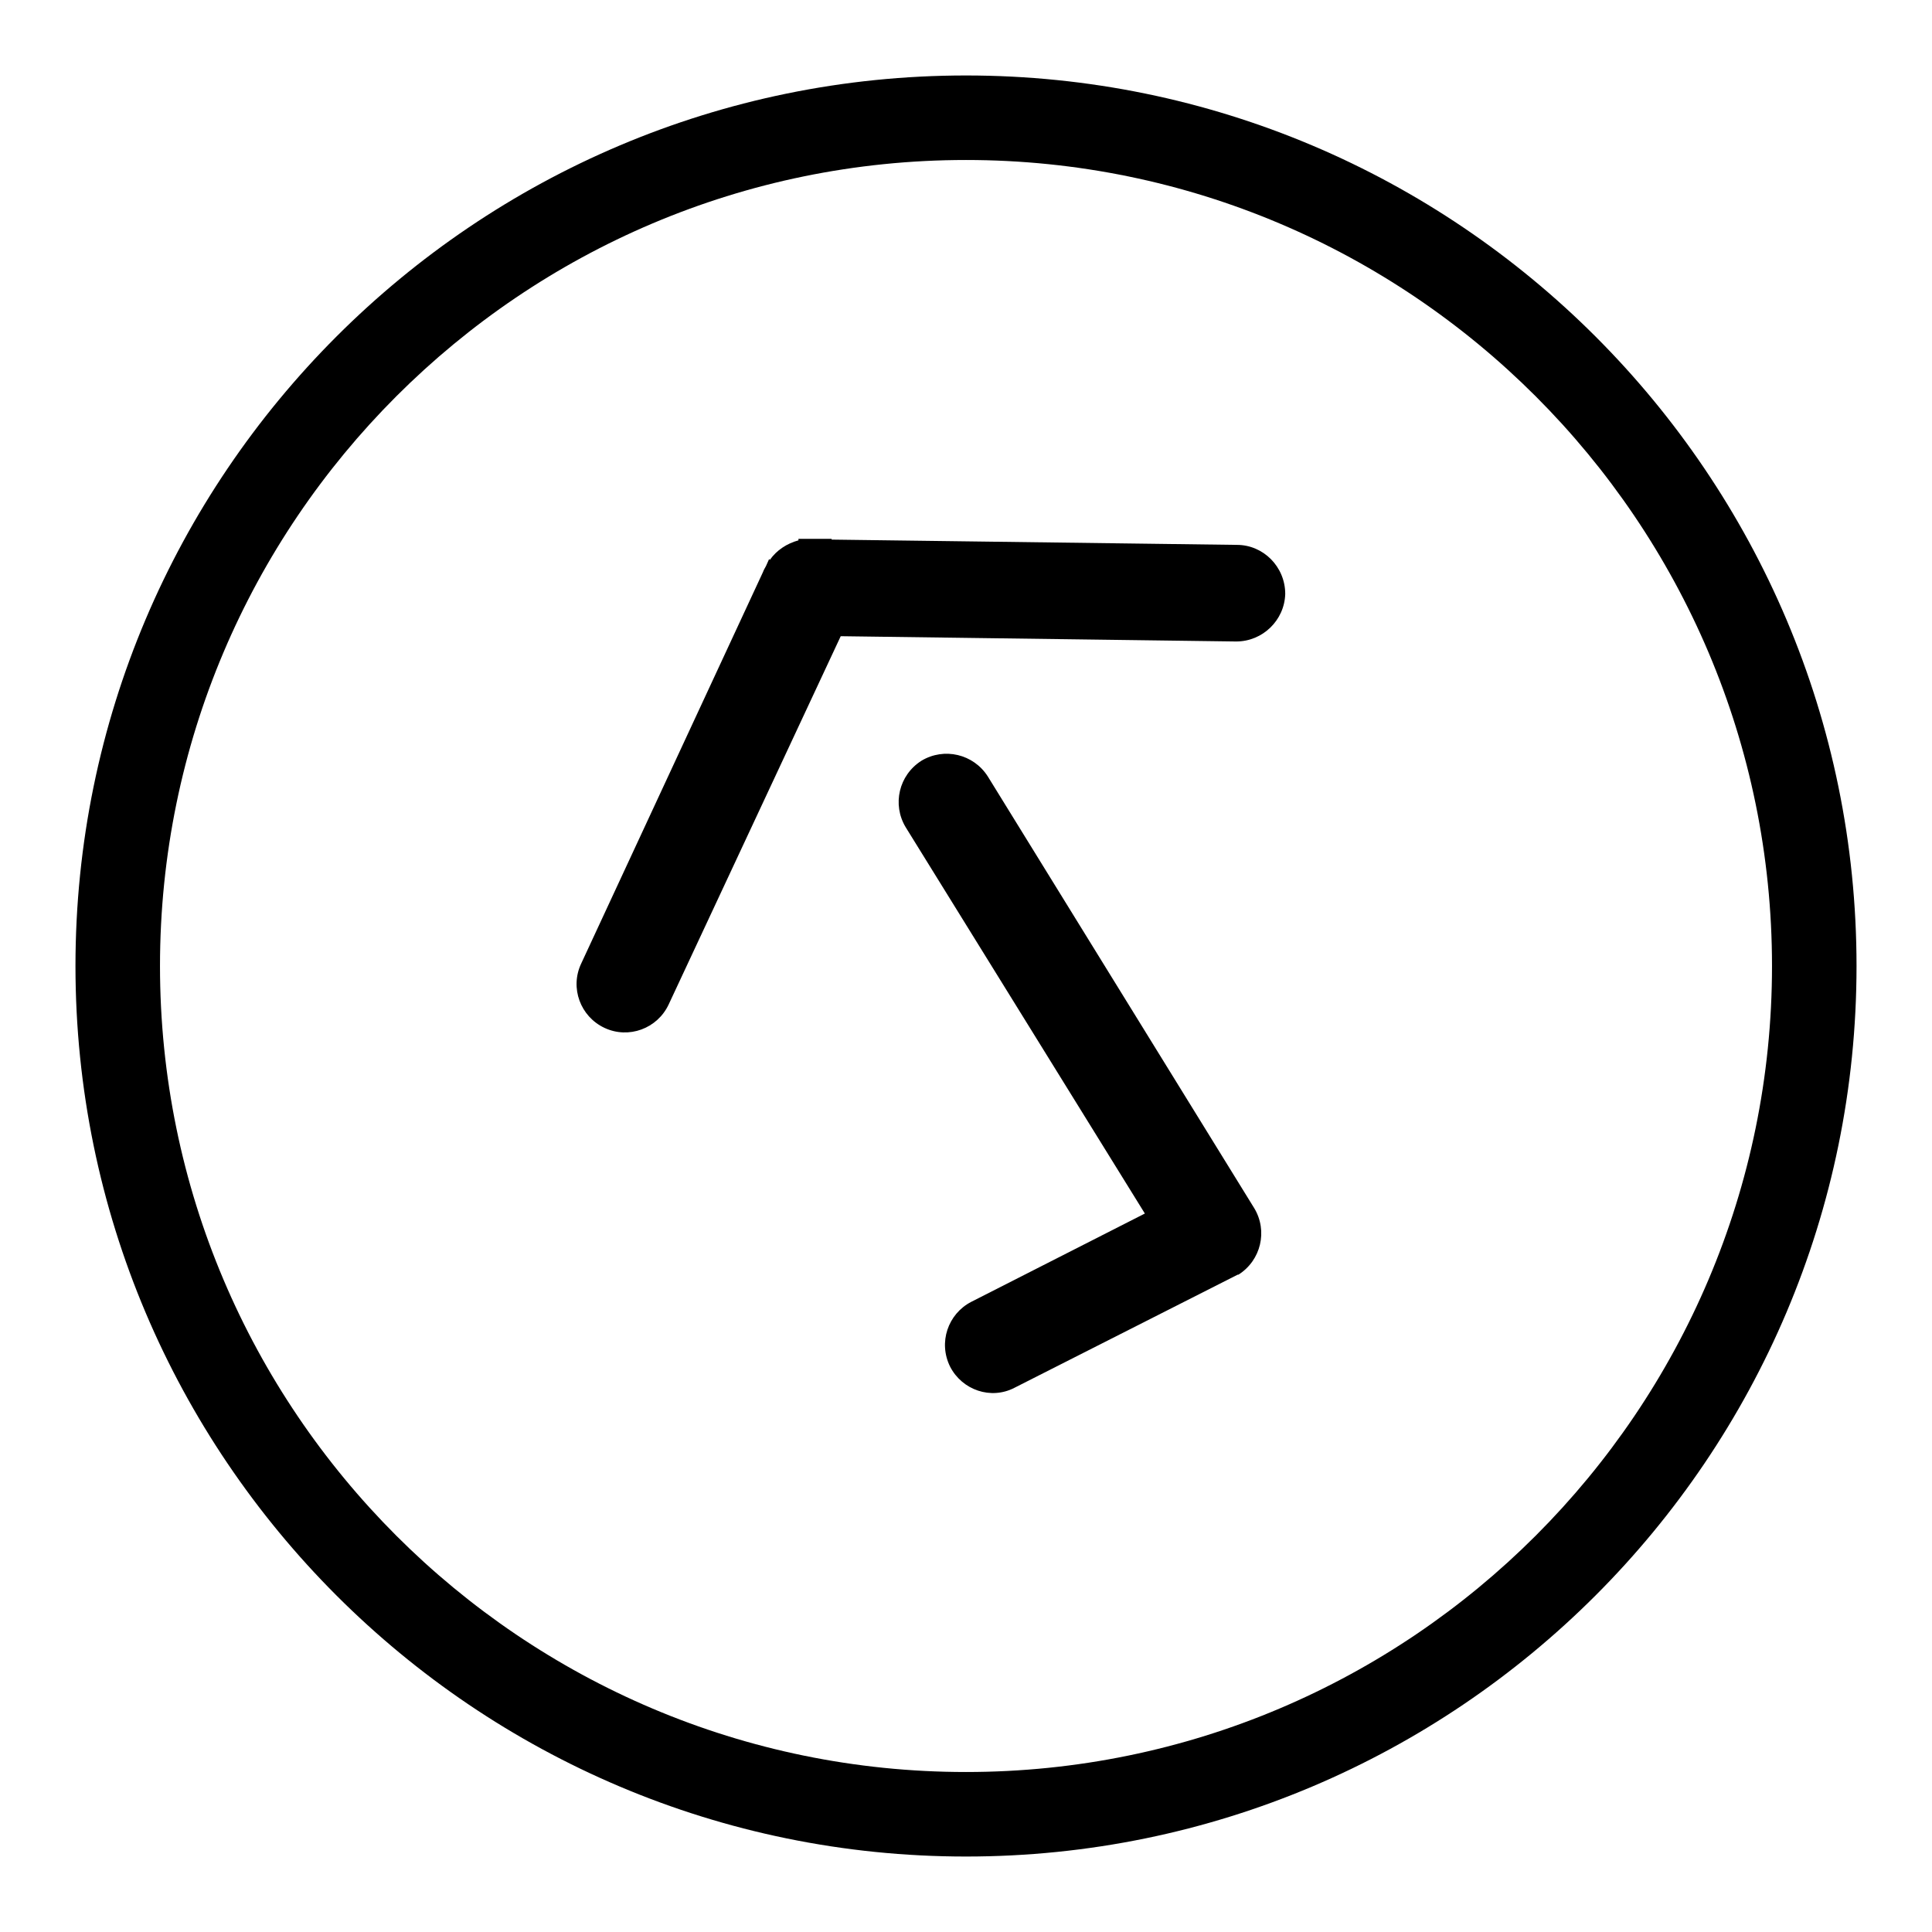
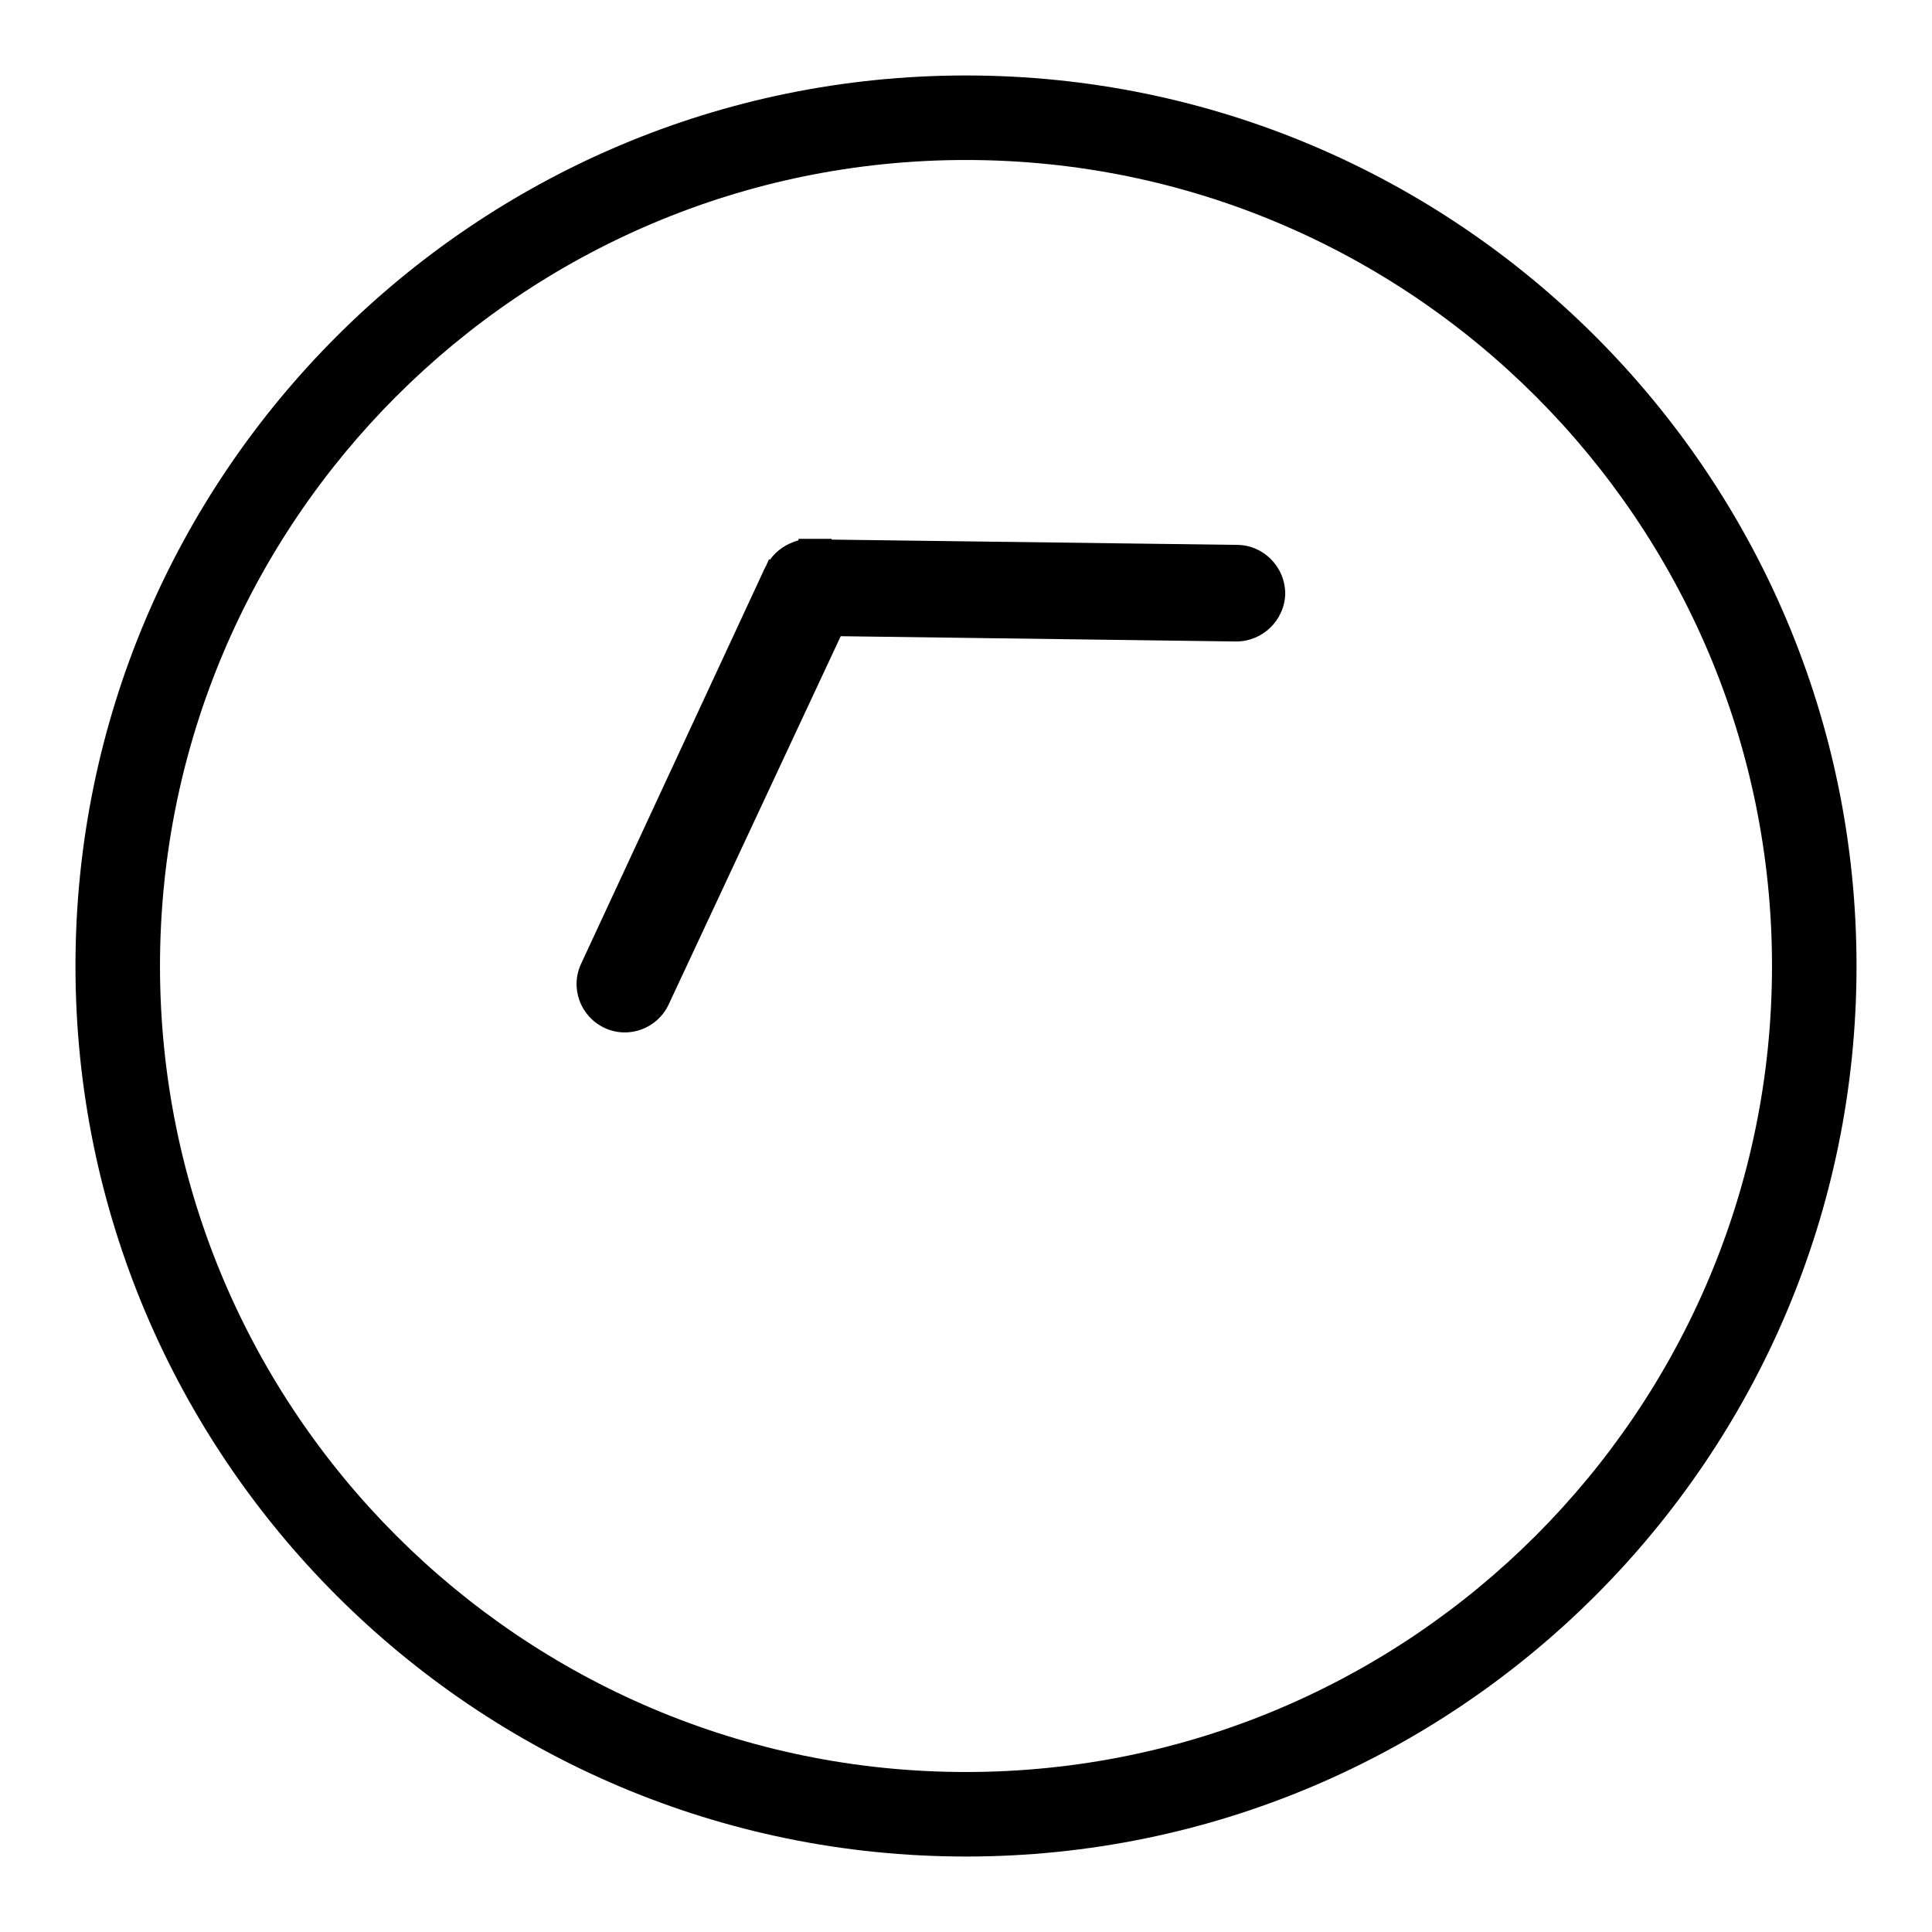
<svg xmlns="http://www.w3.org/2000/svg" version="1.1" x="0px" y="0px" viewBox="0 0 256 256" enable-background="new 0 0 256 256" xml:space="preserve">
  <g>
    <g>
      <path fill="#000000" d="M128,10C62.9,10,10,62.9,10,128c0,65.1,52.9,118,118,118c65.1,0,118-52.9,118-118C246,62.9,193.1,10,128,10z M128,234.8c-58.9,0-106.8-47.9-106.8-106.8C21.2,69.1,69.1,21.2,128,21.2c58.9,0,106.8,47.9,106.8,106.8S186.9,234.8,128,234.8z" />
      <path fill="#000000" d="M163.9,72.2l-53.7-0.7c0,0,0,0,0-0.1h-2.8c-0.1,0-0.2,0-0.4,0l-1.2,0c0,0,0,0.1,0,0.2c-1.5,0.4-2.9,1.3-3.8,2.6c0,0,0-0.1-0.1-0.1l-0.4,0.9c-0.1,0.2-0.3,0.5-0.4,0.8L77,127.7c-1.5,3.2-0.1,7,3.1,8.5c3.2,1.5,7,0.1,8.5-3.1l22.8-48.8l52.4,0.7c3.5,0,6.4-2.8,6.5-6.3C170.3,75.1,167.4,72.2,163.9,72.2z" />
-       <path fill="#000000" d="M130.9,102.9c-1.9-3-5.8-3.9-8.8-2.1c-3,1.9-3.9,5.8-2.1,8.8l31.7,51.2l-23,11.7c-3.1,1.6-4.4,5.4-2.8,8.6c1.6,3.1,5.4,4.4,8.5,2.8l29.6-15c0,0,0,0,0,0c0,0,0,0,0.1,0c3-1.9,3.9-5.8,2.1-8.8L130.9,102.9z" />
    </g>
  </g>
</svg>